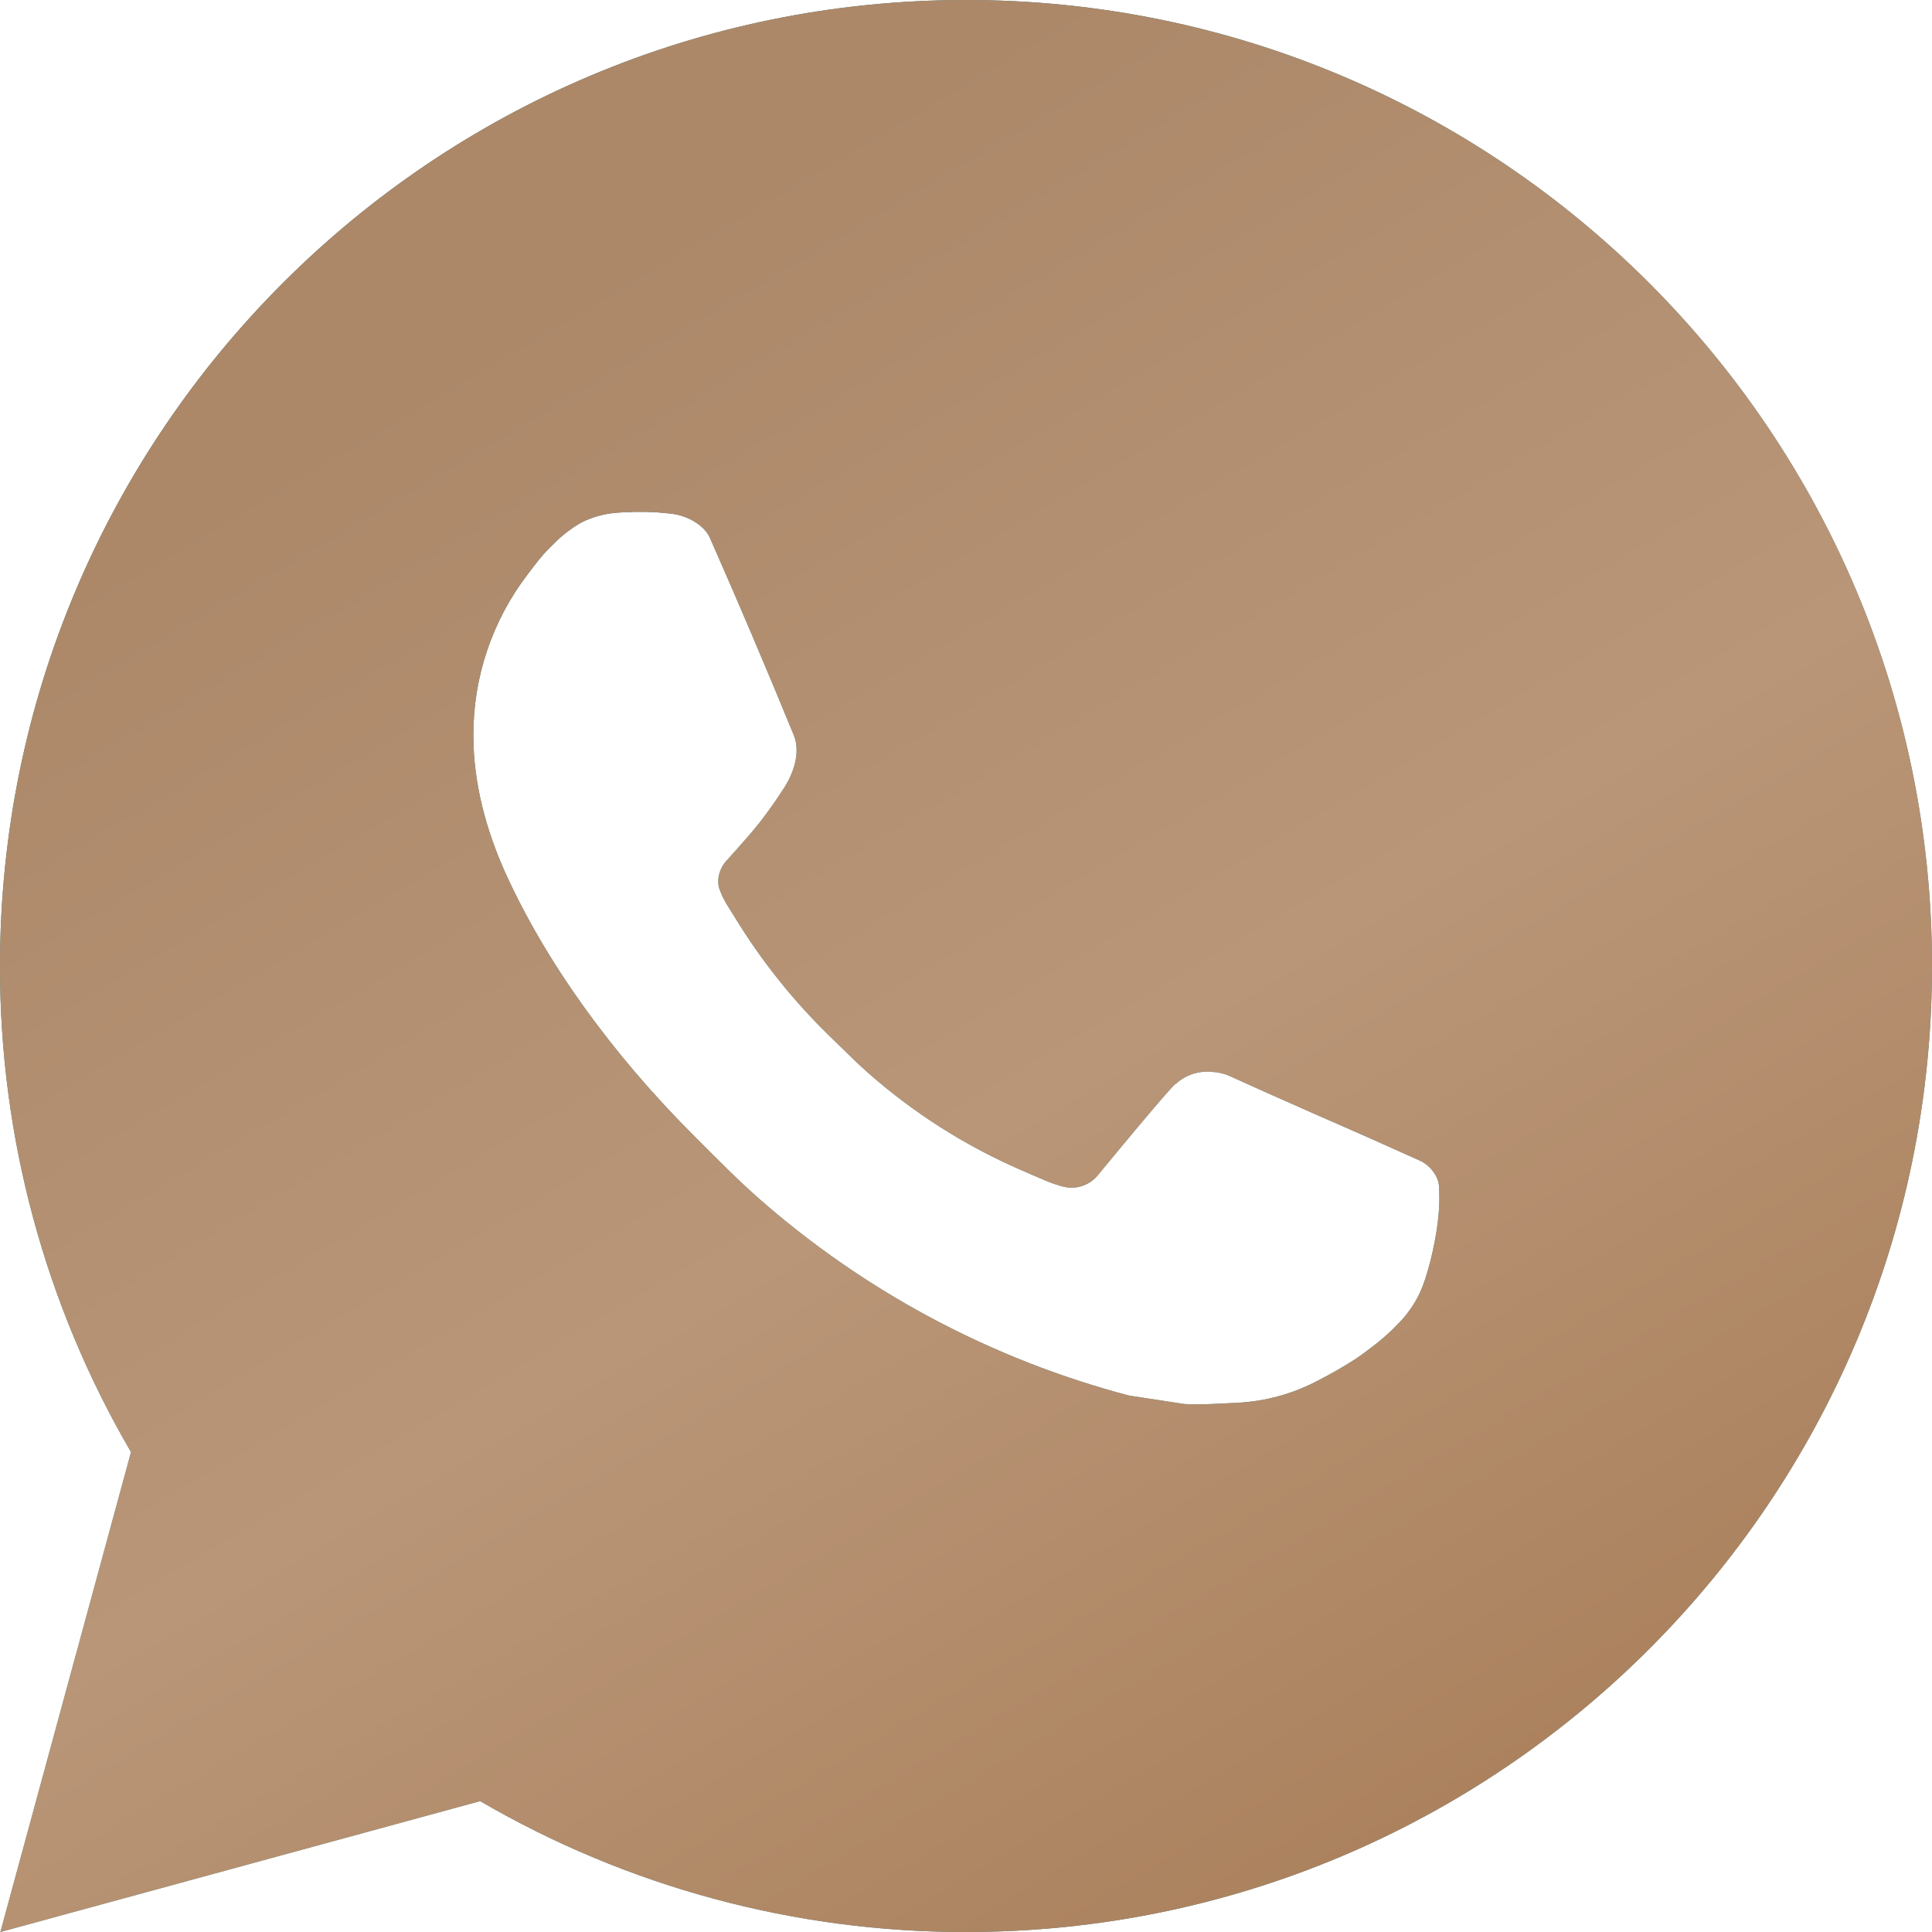
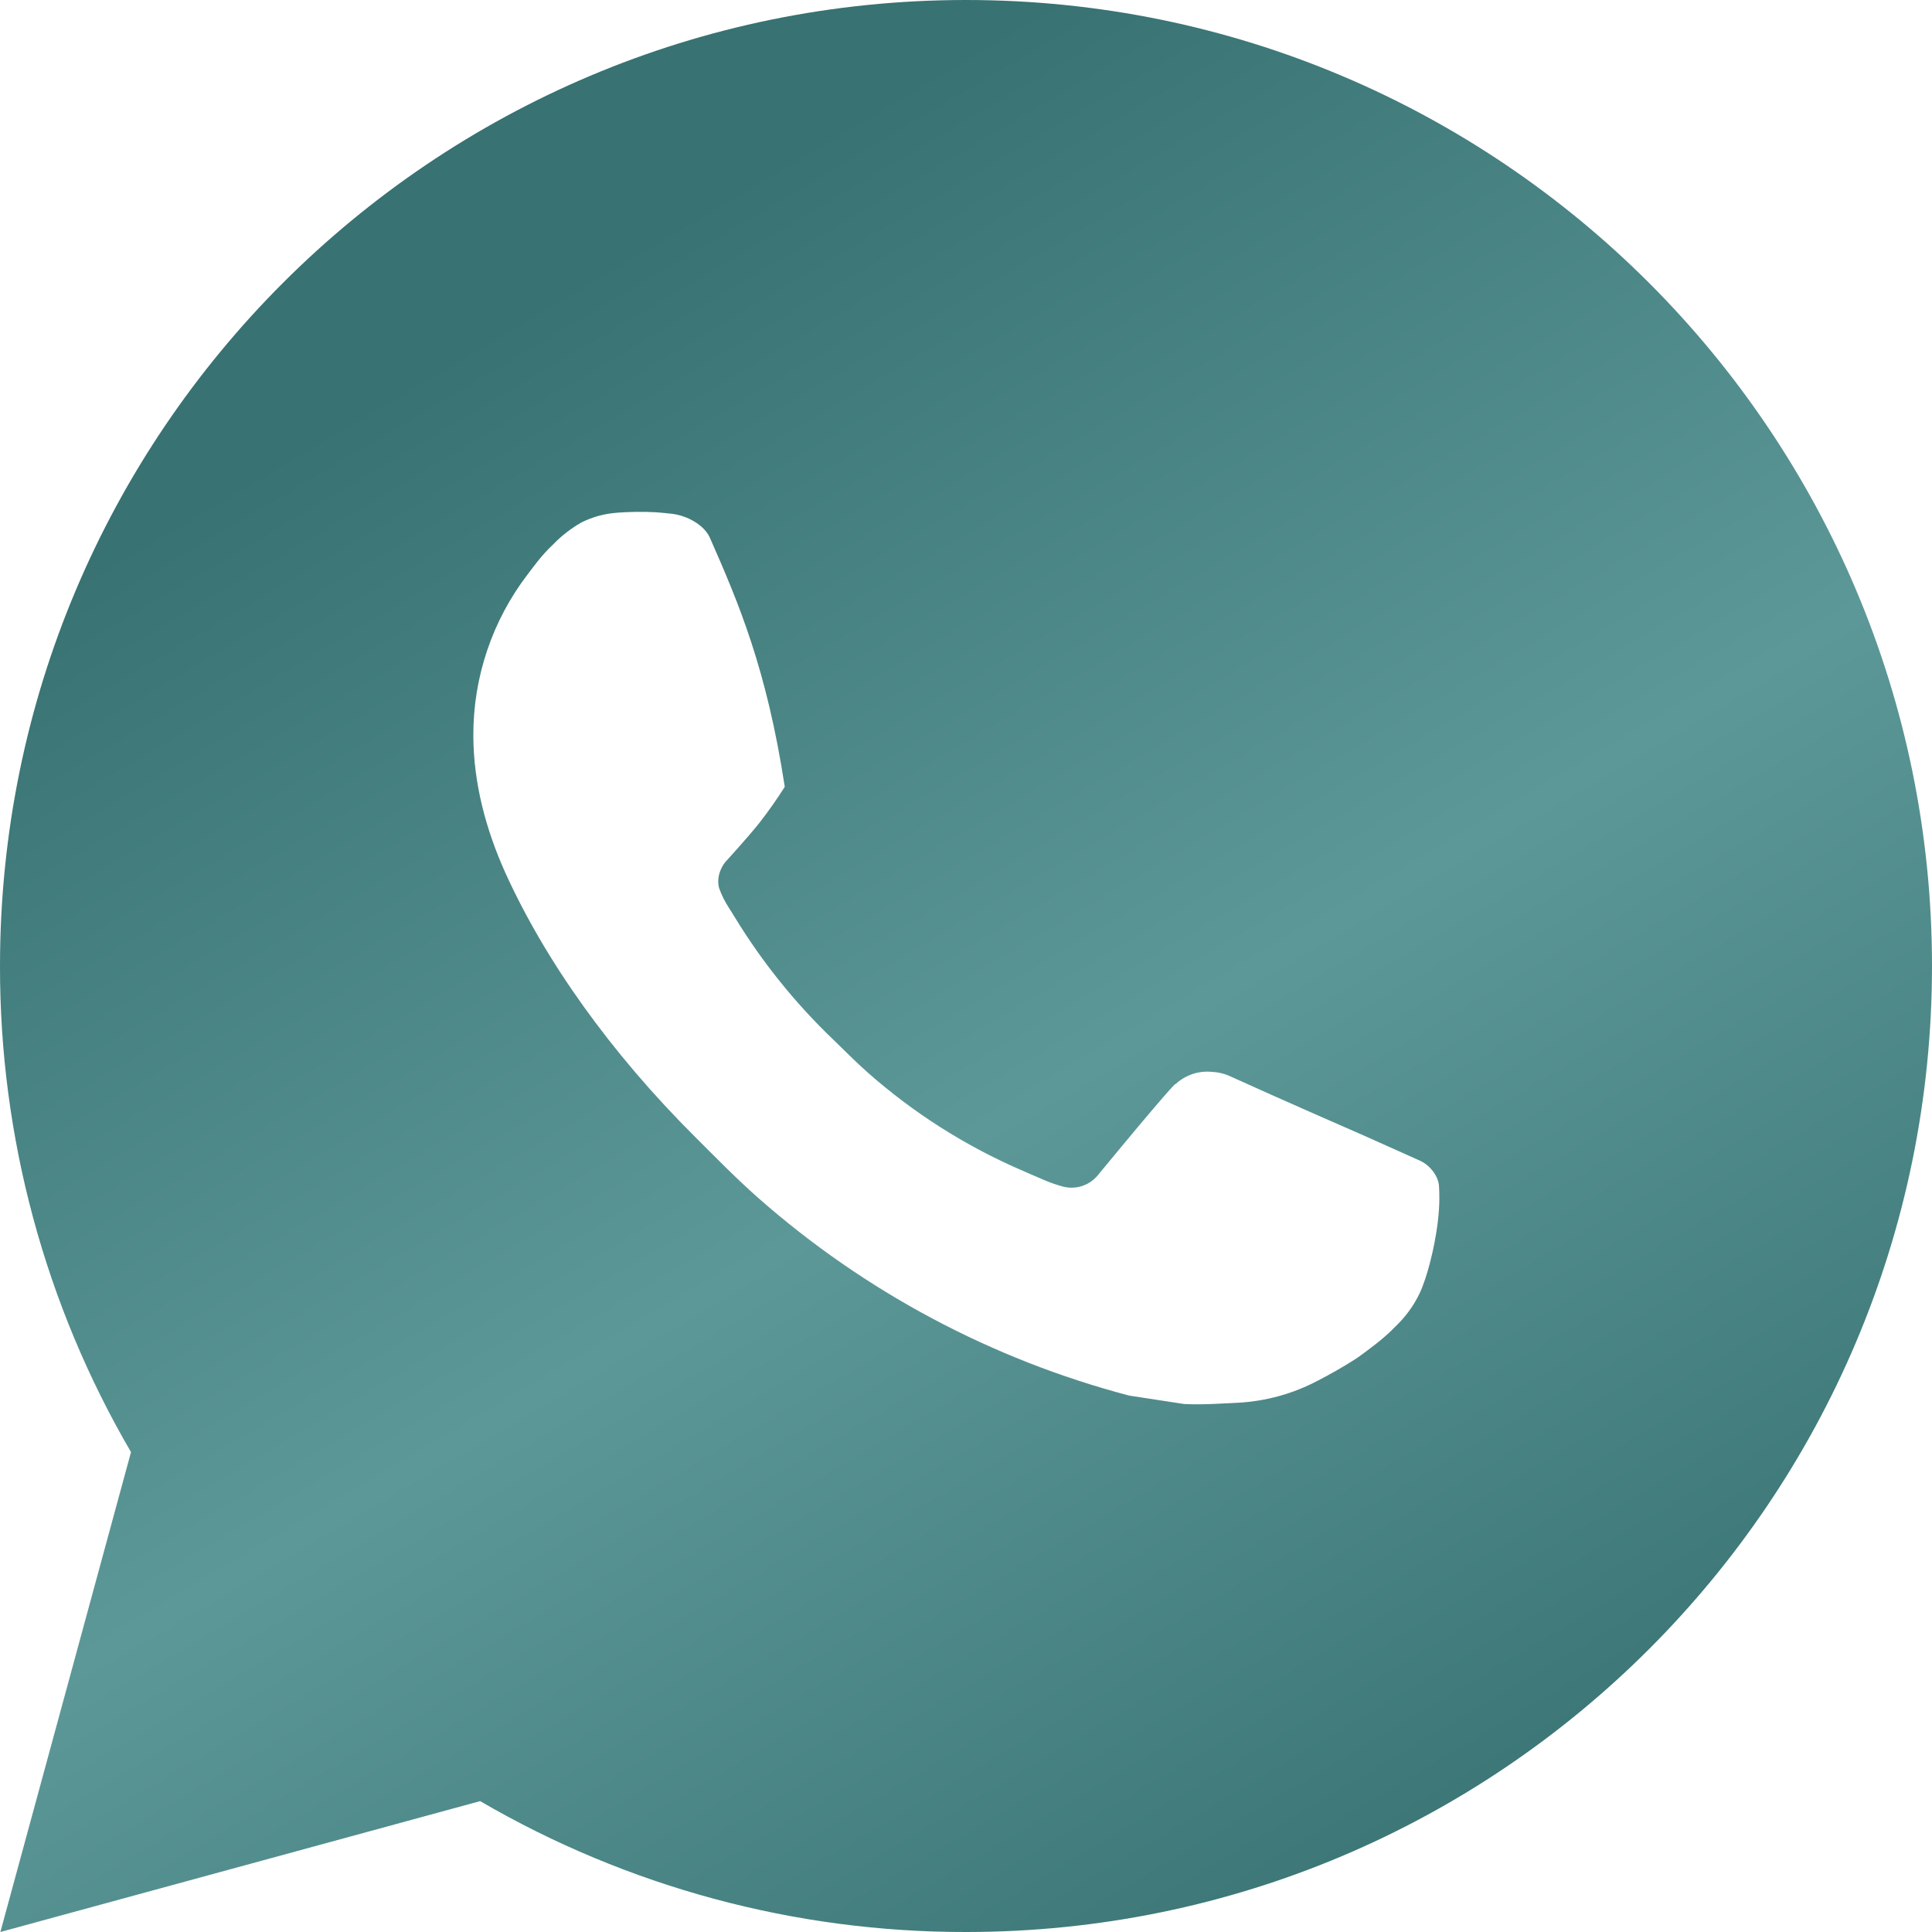
<svg xmlns="http://www.w3.org/2000/svg" width="31" height="31" viewBox="0 0 31 31" fill="none">
-   <path d="M0.006 31L2.102 23.3C0.721 20.933 -0.004 18.24 2.082e-05 15.5C2.082e-05 6.939 6.939 0 15.5 0C24.061 0 31 6.939 31 15.5C31 24.061 24.061 31 15.5 31C12.761 31.004 10.07 30.279 7.704 28.9L0.006 31ZM9.906 8.227C9.706 8.24 9.51 8.293 9.331 8.382C9.163 8.478 9.009 8.597 8.875 8.736C8.689 8.911 8.584 9.063 8.471 9.21C7.898 9.956 7.59 10.871 7.595 11.811C7.598 12.57 7.797 13.31 8.107 14.001C8.74 15.399 9.784 16.88 11.162 18.251C11.493 18.581 11.817 18.913 12.166 19.221C13.876 20.727 15.914 21.813 18.118 22.393L19 22.528C19.287 22.543 19.573 22.521 19.862 22.508C20.313 22.484 20.754 22.362 21.153 22.149C21.356 22.045 21.554 21.931 21.747 21.808C21.747 21.808 21.813 21.765 21.94 21.669C22.149 21.514 22.278 21.404 22.452 21.223C22.58 21.089 22.692 20.933 22.777 20.755C22.898 20.502 23.019 20.02 23.069 19.618C23.106 19.311 23.095 19.144 23.09 19.04C23.084 18.874 22.946 18.702 22.796 18.629L21.894 18.225C21.894 18.225 20.545 17.637 19.722 17.262C19.635 17.224 19.542 17.203 19.448 17.199C19.342 17.188 19.235 17.2 19.134 17.234C19.032 17.268 18.94 17.323 18.862 17.396V17.392C18.854 17.392 18.75 17.481 17.63 18.839C17.565 18.925 17.477 18.99 17.375 19.026C17.274 19.062 17.164 19.067 17.059 19.04C16.958 19.013 16.859 18.979 16.763 18.938C16.571 18.857 16.504 18.826 16.373 18.769L16.365 18.766C15.478 18.379 14.657 17.856 13.931 17.216C13.736 17.045 13.555 16.859 13.369 16.68C12.759 16.096 12.227 15.435 11.788 14.714L11.696 14.567C11.631 14.468 11.578 14.361 11.538 14.249C11.479 14.021 11.633 13.838 11.633 13.838C11.633 13.838 12.009 13.426 12.185 13.203C12.33 13.017 12.466 12.824 12.592 12.625C12.775 12.33 12.832 12.028 12.736 11.794C12.302 10.734 11.853 9.678 11.391 8.63C11.3 8.423 11.028 8.274 10.782 8.244C10.698 8.235 10.614 8.226 10.531 8.22C10.323 8.209 10.114 8.211 9.906 8.226V8.227Z" fill="url(#paint0_linear_1_147)" />
-   <path d="M0.006 31L2.102 23.3C0.721 20.933 -0.004 18.24 2.082e-05 15.5C2.082e-05 6.939 6.939 0 15.5 0C24.061 0 31 6.939 31 15.5C31 24.061 24.061 31 15.5 31C12.761 31.004 10.07 30.279 7.704 28.9L0.006 31ZM9.906 8.227C9.706 8.24 9.51 8.293 9.331 8.382C9.163 8.478 9.009 8.597 8.875 8.736C8.689 8.911 8.584 9.063 8.471 9.21C7.898 9.956 7.59 10.871 7.595 11.811C7.598 12.57 7.797 13.31 8.107 14.001C8.74 15.399 9.784 16.88 11.162 18.251C11.493 18.581 11.817 18.913 12.166 19.221C13.876 20.727 15.914 21.813 18.118 22.393L19 22.528C19.287 22.543 19.573 22.521 19.862 22.508C20.313 22.484 20.754 22.362 21.153 22.149C21.356 22.045 21.554 21.931 21.747 21.808C21.747 21.808 21.813 21.765 21.94 21.669C22.149 21.514 22.278 21.404 22.452 21.223C22.58 21.089 22.692 20.933 22.777 20.755C22.898 20.502 23.019 20.02 23.069 19.618C23.106 19.311 23.095 19.144 23.09 19.04C23.084 18.874 22.946 18.702 22.796 18.629L21.894 18.225C21.894 18.225 20.545 17.637 19.722 17.262C19.635 17.224 19.542 17.203 19.448 17.199C19.342 17.188 19.235 17.2 19.134 17.234C19.032 17.268 18.94 17.323 18.862 17.396V17.392C18.854 17.392 18.75 17.481 17.63 18.839C17.565 18.925 17.477 18.99 17.375 19.026C17.274 19.062 17.164 19.067 17.059 19.04C16.958 19.013 16.859 18.979 16.763 18.938C16.571 18.857 16.504 18.826 16.373 18.769L16.365 18.766C15.478 18.379 14.657 17.856 13.931 17.216C13.736 17.045 13.555 16.859 13.369 16.68C12.759 16.096 12.227 15.435 11.788 14.714L11.696 14.567C11.631 14.468 11.578 14.361 11.538 14.249C11.479 14.021 11.633 13.838 11.633 13.838C11.633 13.838 12.009 13.426 12.185 13.203C12.33 13.017 12.466 12.824 12.592 12.625C12.775 12.33 12.832 12.028 12.736 11.794C12.302 10.734 11.853 9.678 11.391 8.63C11.3 8.423 11.028 8.274 10.782 8.244C10.698 8.235 10.614 8.226 10.531 8.22C10.323 8.209 10.114 8.211 9.906 8.226V8.227Z" fill="url(#paint1_linear_1_147)" />
+   <path d="M0.006 31L2.102 23.3C0.721 20.933 -0.004 18.24 2.082e-05 15.5C2.082e-05 6.939 6.939 0 15.5 0C24.061 0 31 6.939 31 15.5C31 24.061 24.061 31 15.5 31C12.761 31.004 10.07 30.279 7.704 28.9L0.006 31ZM9.906 8.227C9.706 8.24 9.51 8.293 9.331 8.382C9.163 8.478 9.009 8.597 8.875 8.736C8.689 8.911 8.584 9.063 8.471 9.21C7.898 9.956 7.59 10.871 7.595 11.811C7.598 12.57 7.797 13.31 8.107 14.001C8.74 15.399 9.784 16.88 11.162 18.251C11.493 18.581 11.817 18.913 12.166 19.221C13.876 20.727 15.914 21.813 18.118 22.393L19 22.528C19.287 22.543 19.573 22.521 19.862 22.508C20.313 22.484 20.754 22.362 21.153 22.149C21.356 22.045 21.554 21.931 21.747 21.808C21.747 21.808 21.813 21.765 21.94 21.669C22.149 21.514 22.278 21.404 22.452 21.223C22.58 21.089 22.692 20.933 22.777 20.755C22.898 20.502 23.019 20.02 23.069 19.618C23.106 19.311 23.095 19.144 23.09 19.04C23.084 18.874 22.946 18.702 22.796 18.629L21.894 18.225C21.894 18.225 20.545 17.637 19.722 17.262C19.635 17.224 19.542 17.203 19.448 17.199C19.342 17.188 19.235 17.2 19.134 17.234C19.032 17.268 18.94 17.323 18.862 17.396V17.392C18.854 17.392 18.75 17.481 17.63 18.839C17.565 18.925 17.477 18.99 17.375 19.026C17.274 19.062 17.164 19.067 17.059 19.04C16.958 19.013 16.859 18.979 16.763 18.938C16.571 18.857 16.504 18.826 16.373 18.769L16.365 18.766C15.478 18.379 14.657 17.856 13.931 17.216C13.736 17.045 13.555 16.859 13.369 16.68C12.759 16.096 12.227 15.435 11.788 14.714L11.696 14.567C11.631 14.468 11.578 14.361 11.538 14.249C11.479 14.021 11.633 13.838 11.633 13.838C11.633 13.838 12.009 13.426 12.185 13.203C12.33 13.017 12.466 12.824 12.592 12.625C12.302 10.734 11.853 9.678 11.391 8.63C11.3 8.423 11.028 8.274 10.782 8.244C10.698 8.235 10.614 8.226 10.531 8.22C10.323 8.209 10.114 8.211 9.906 8.226V8.227Z" fill="url(#paint0_linear_1_147)" />
  <defs>
    <linearGradient id="paint0_linear_1_147" x1="-3.537" y1="-5.494" x2="19.538" y2="33.43" gradientUnits="userSpaceOnUse">
      <stop stop-color="#387272" />
      <stop offset="0.333" stop-color="#387272" />
      <stop offset="0.667" stop-color="#5D9898" />
      <stop offset="1" stop-color="#387272" />
    </linearGradient>
    <linearGradient id="paint1_linear_1_147" x1="-3.537" y1="-5.494" x2="19.538" y2="33.43" gradientUnits="userSpaceOnUse">
      <stop stop-color="#AA8667" />
      <stop offset="0.333" stop-color="#AC8869" />
      <stop offset="0.667" stop-color="#B99678" />
      <stop offset="1" stop-color="#AA7F5A" />
    </linearGradient>
  </defs>
</svg>